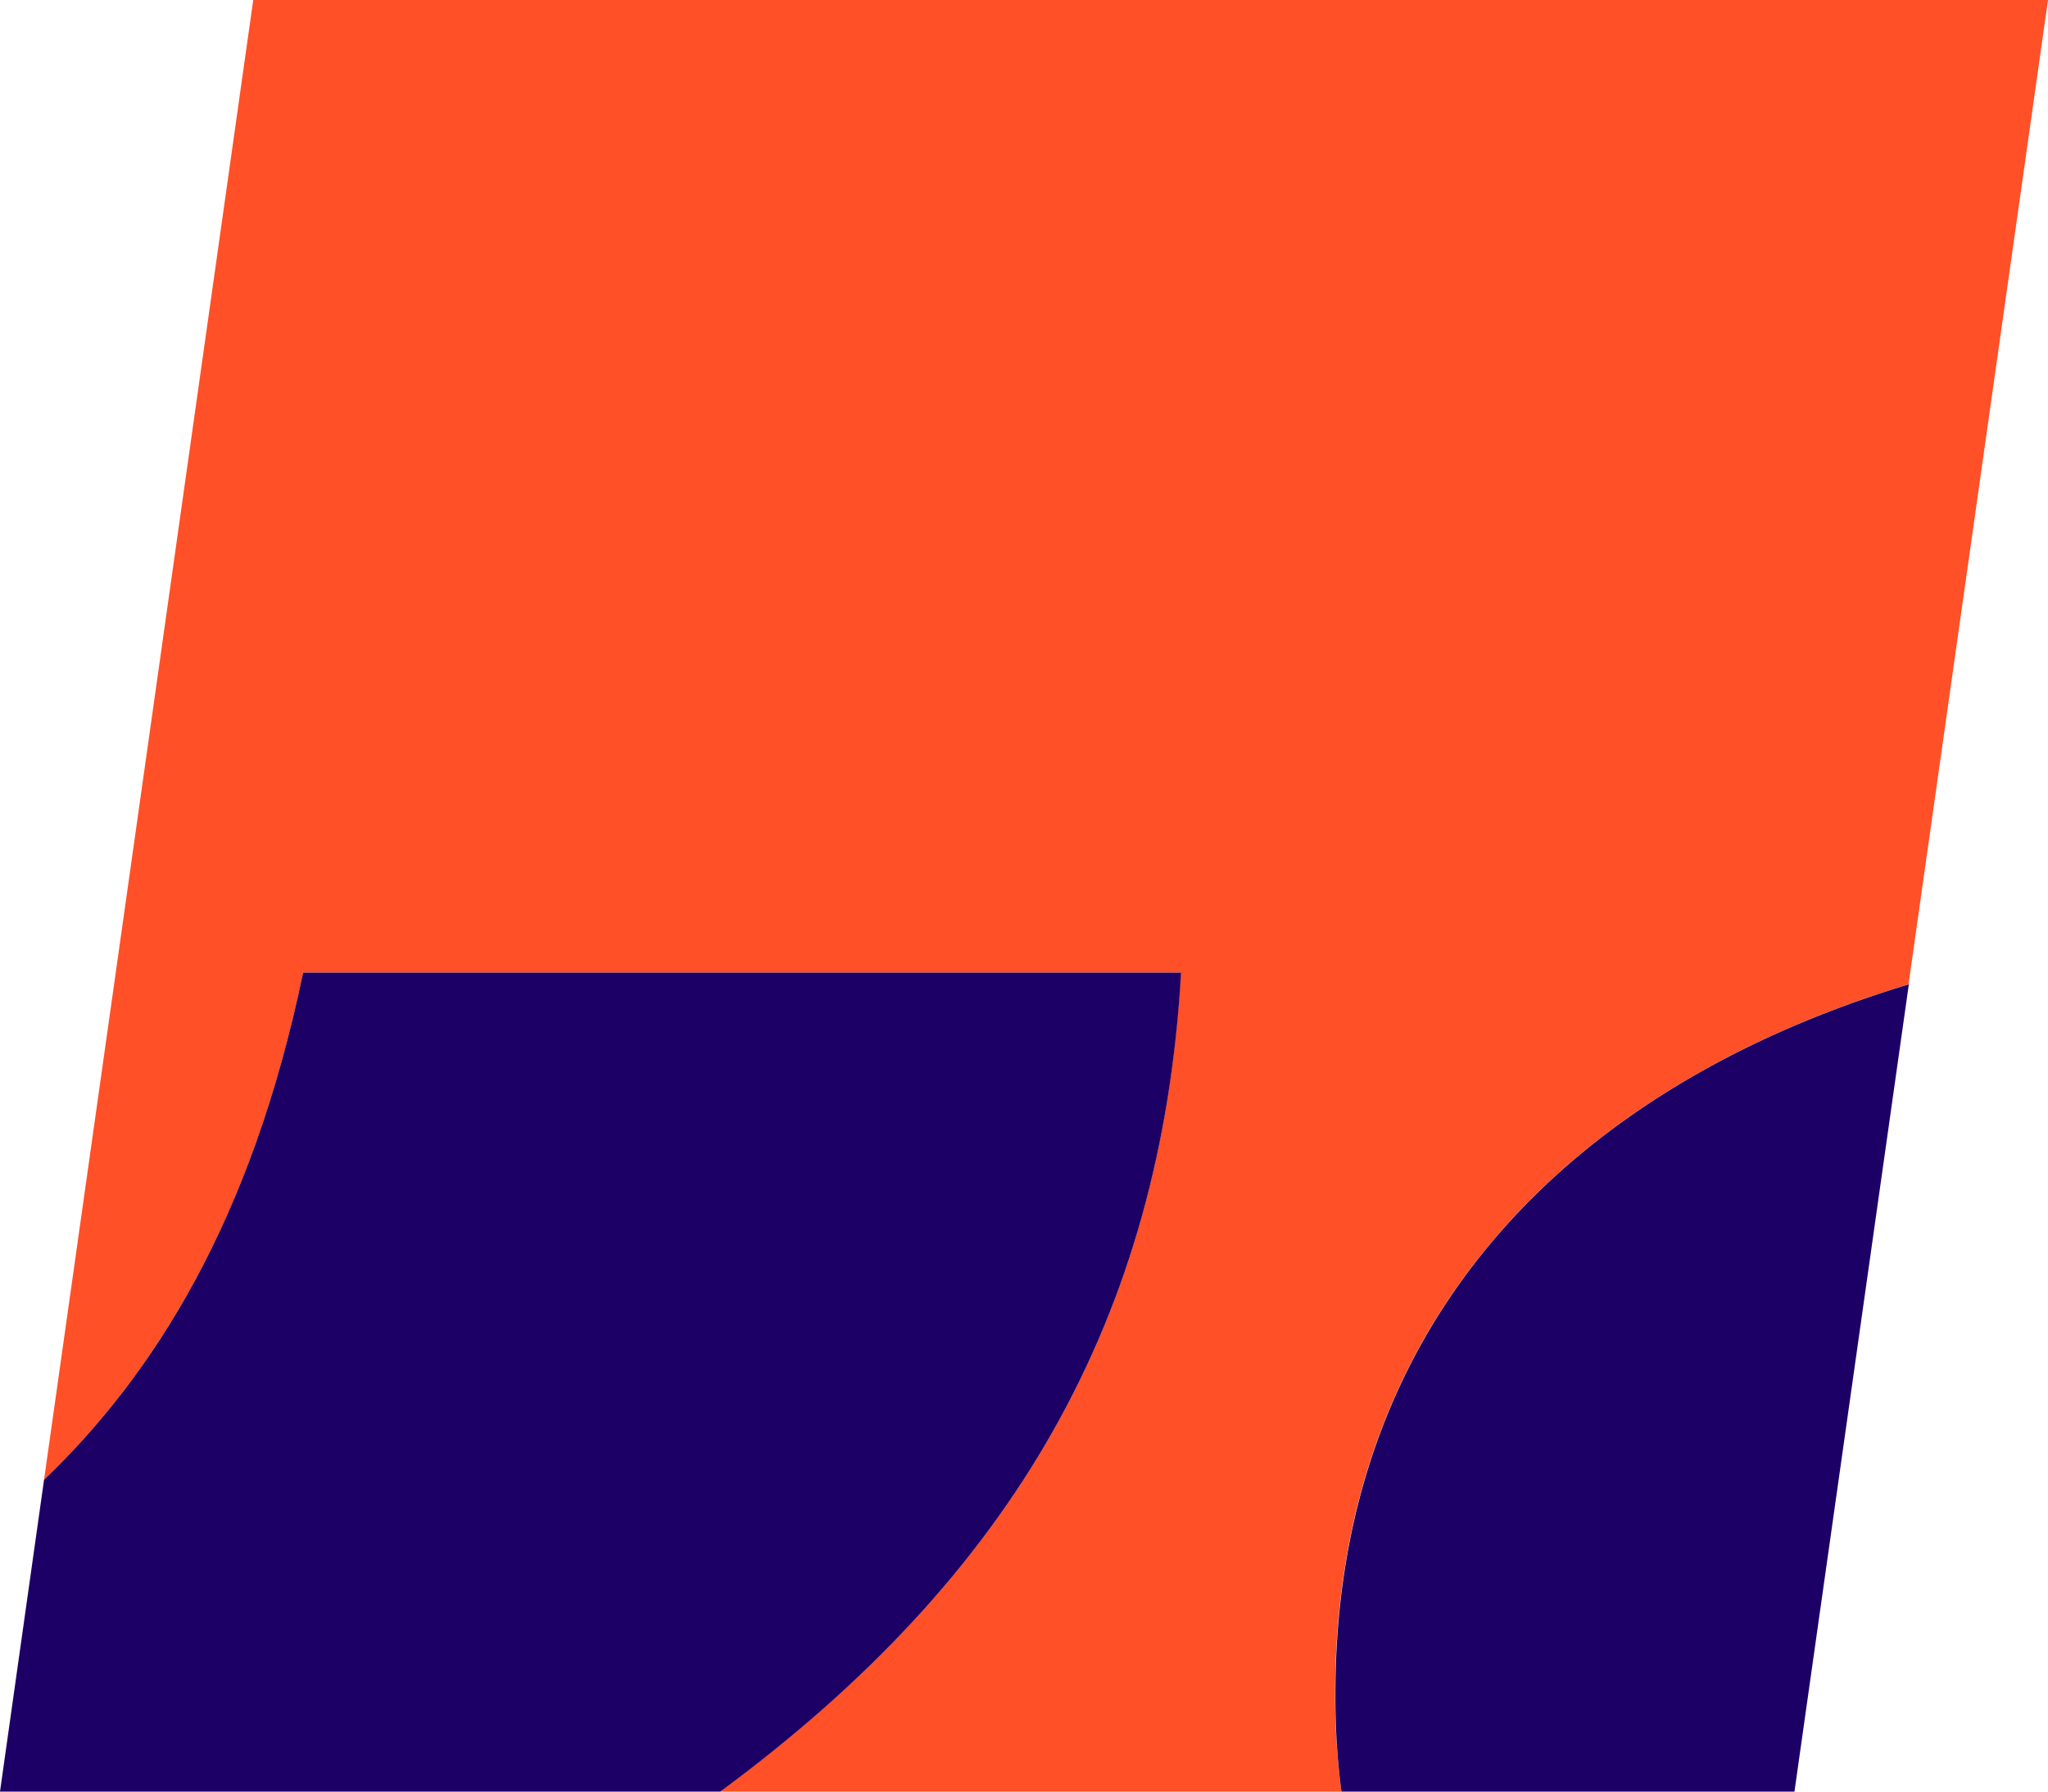
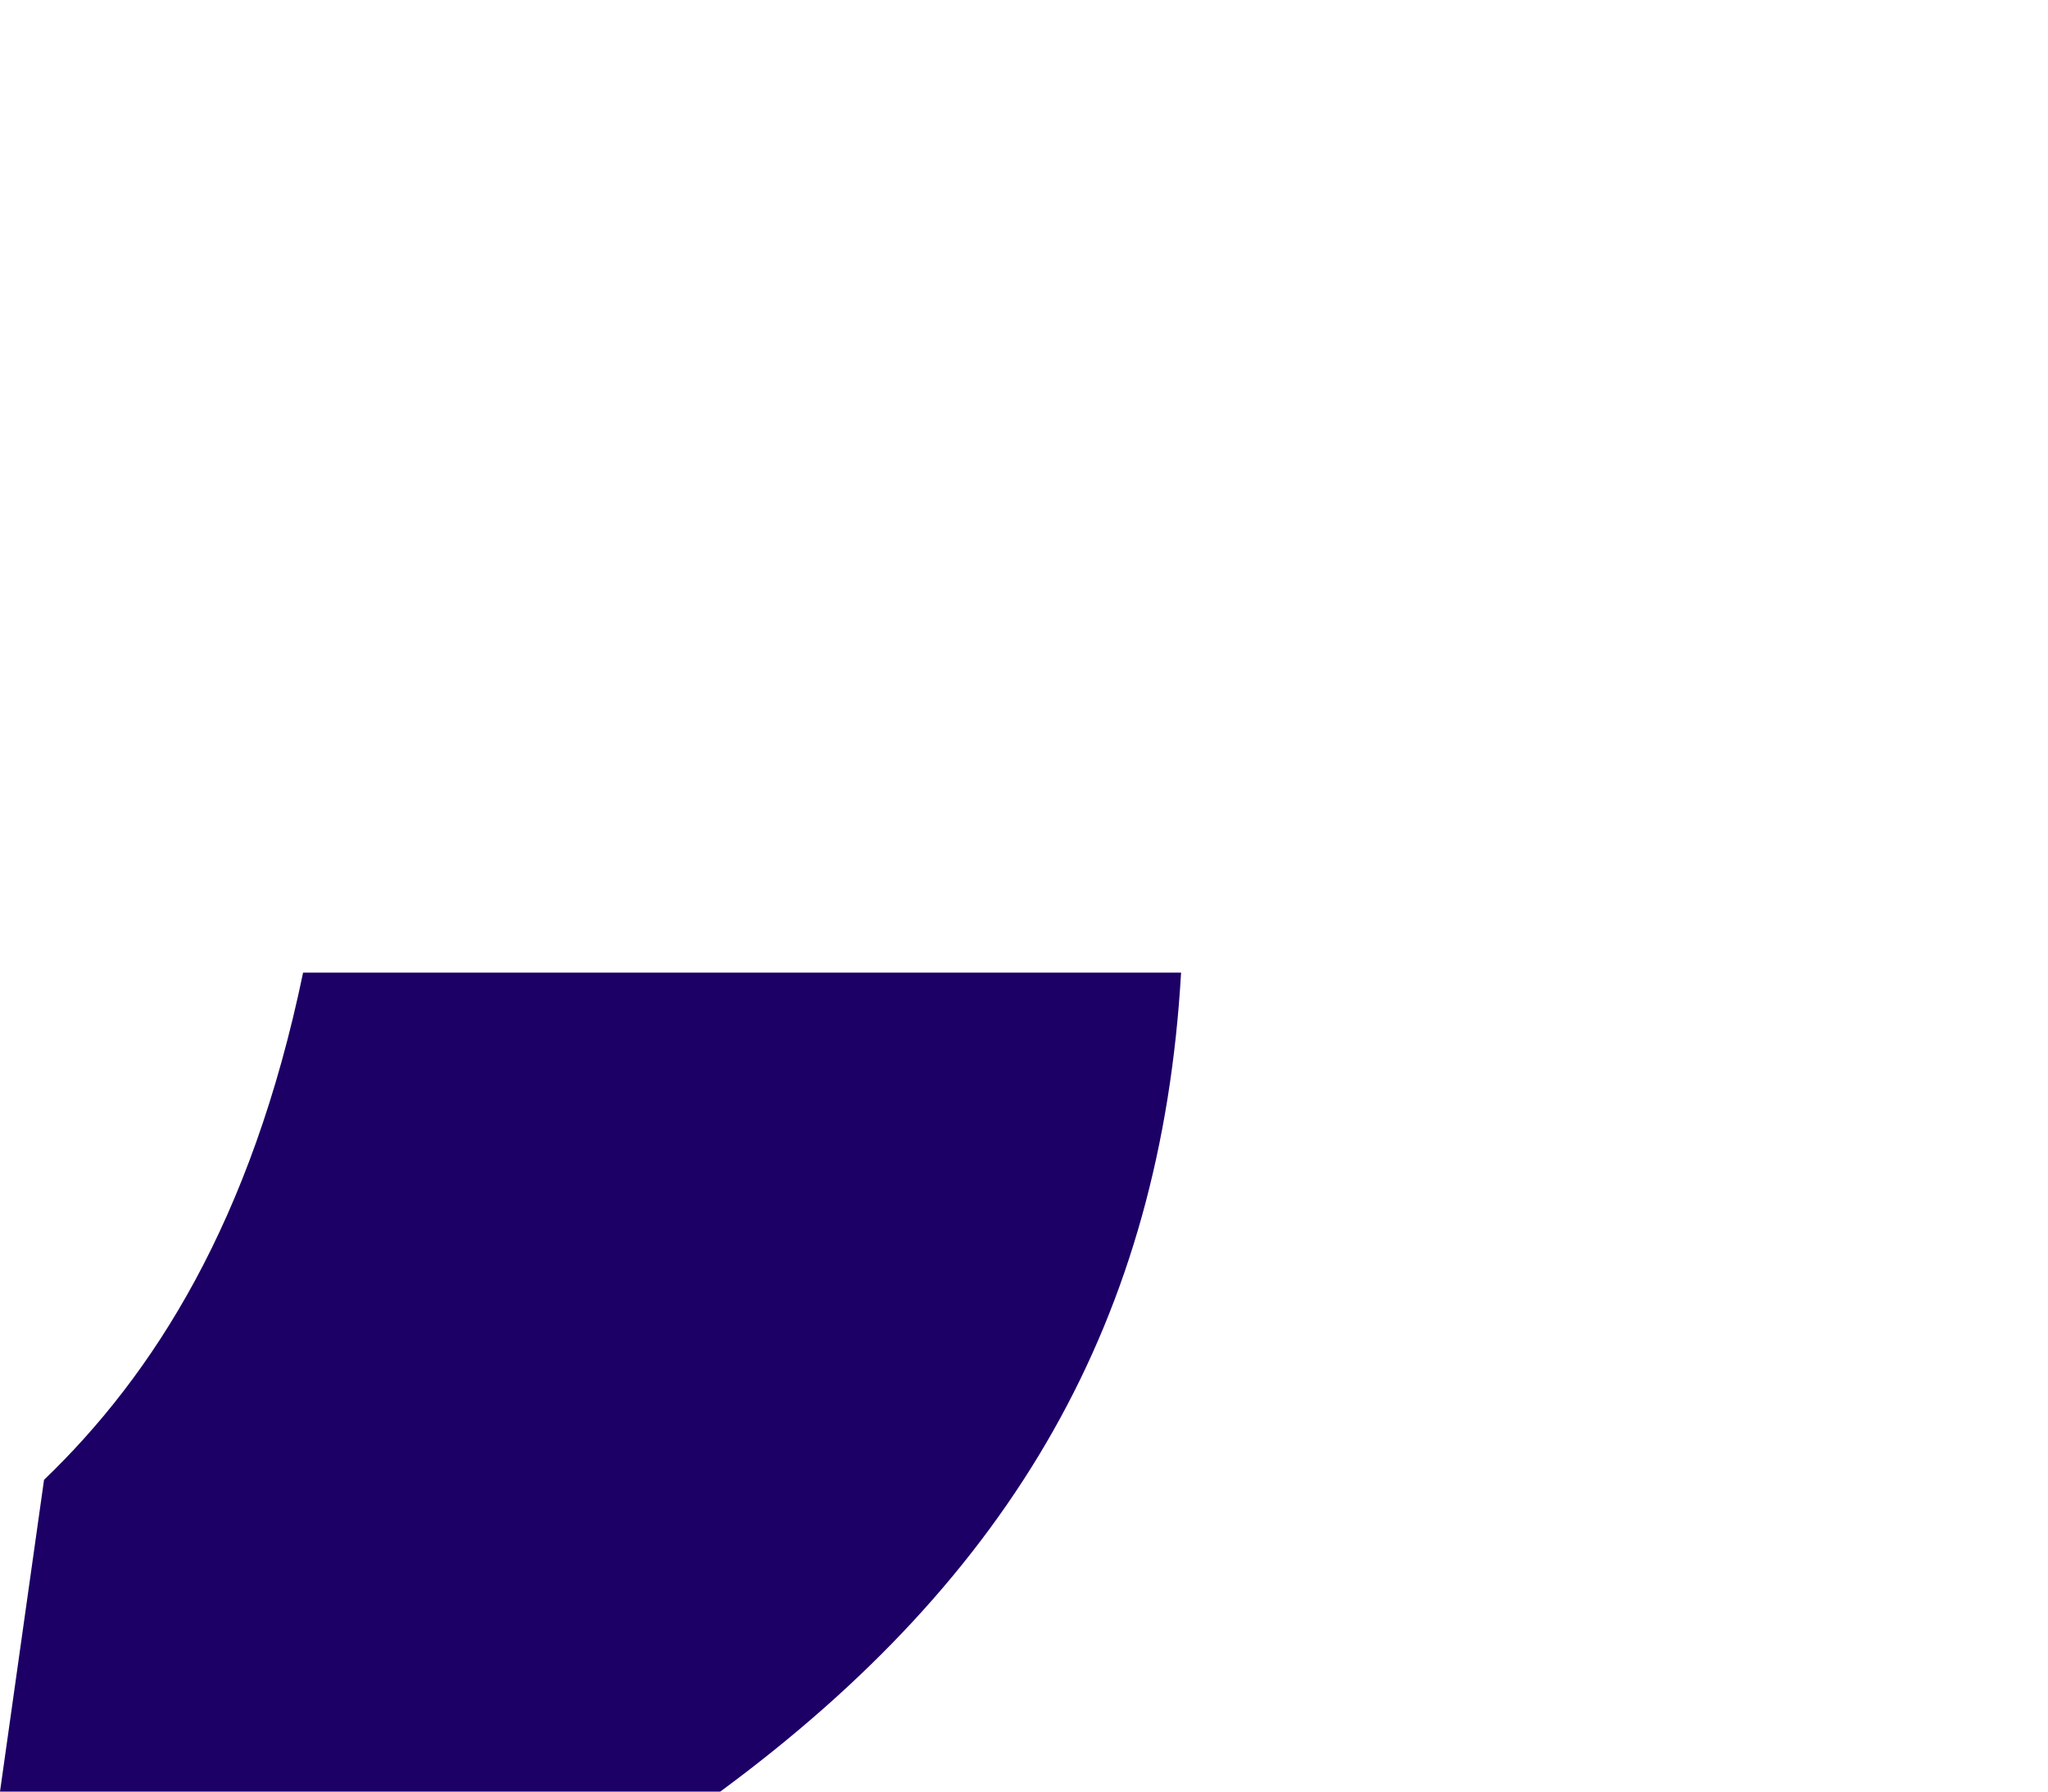
<svg xmlns="http://www.w3.org/2000/svg" id="Capa_1" data-name="Capa 1" viewBox="0 0 200 175">
  <defs>
    <style>.cls-1{fill:#ff5027;}.cls-2{fill:#1c0066;}</style>
  </defs>
-   <path class="cls-1" d="M4.3,144.55C15,134.26,24.55,119.32,29.6,95h85.71c-1.92,33.82-16.33,58.9-45,80H131a70.77,70.77,0,0,1-.62-9.56c0-35.25,21.8-58.95,56-69.29L200,0H24.73Z" />
  <path class="cls-2" d="M70.34,175c28.64-21.11,43.05-46.19,45-80H29.6C24.55,119.32,15,134.26,4.3,144.55L0,175Z" />
-   <path class="cls-2" d="M186.41,96.15c-34.2,10.34-56,34-56,69.29A70.77,70.77,0,0,0,131,175h44.24Z" />
</svg>